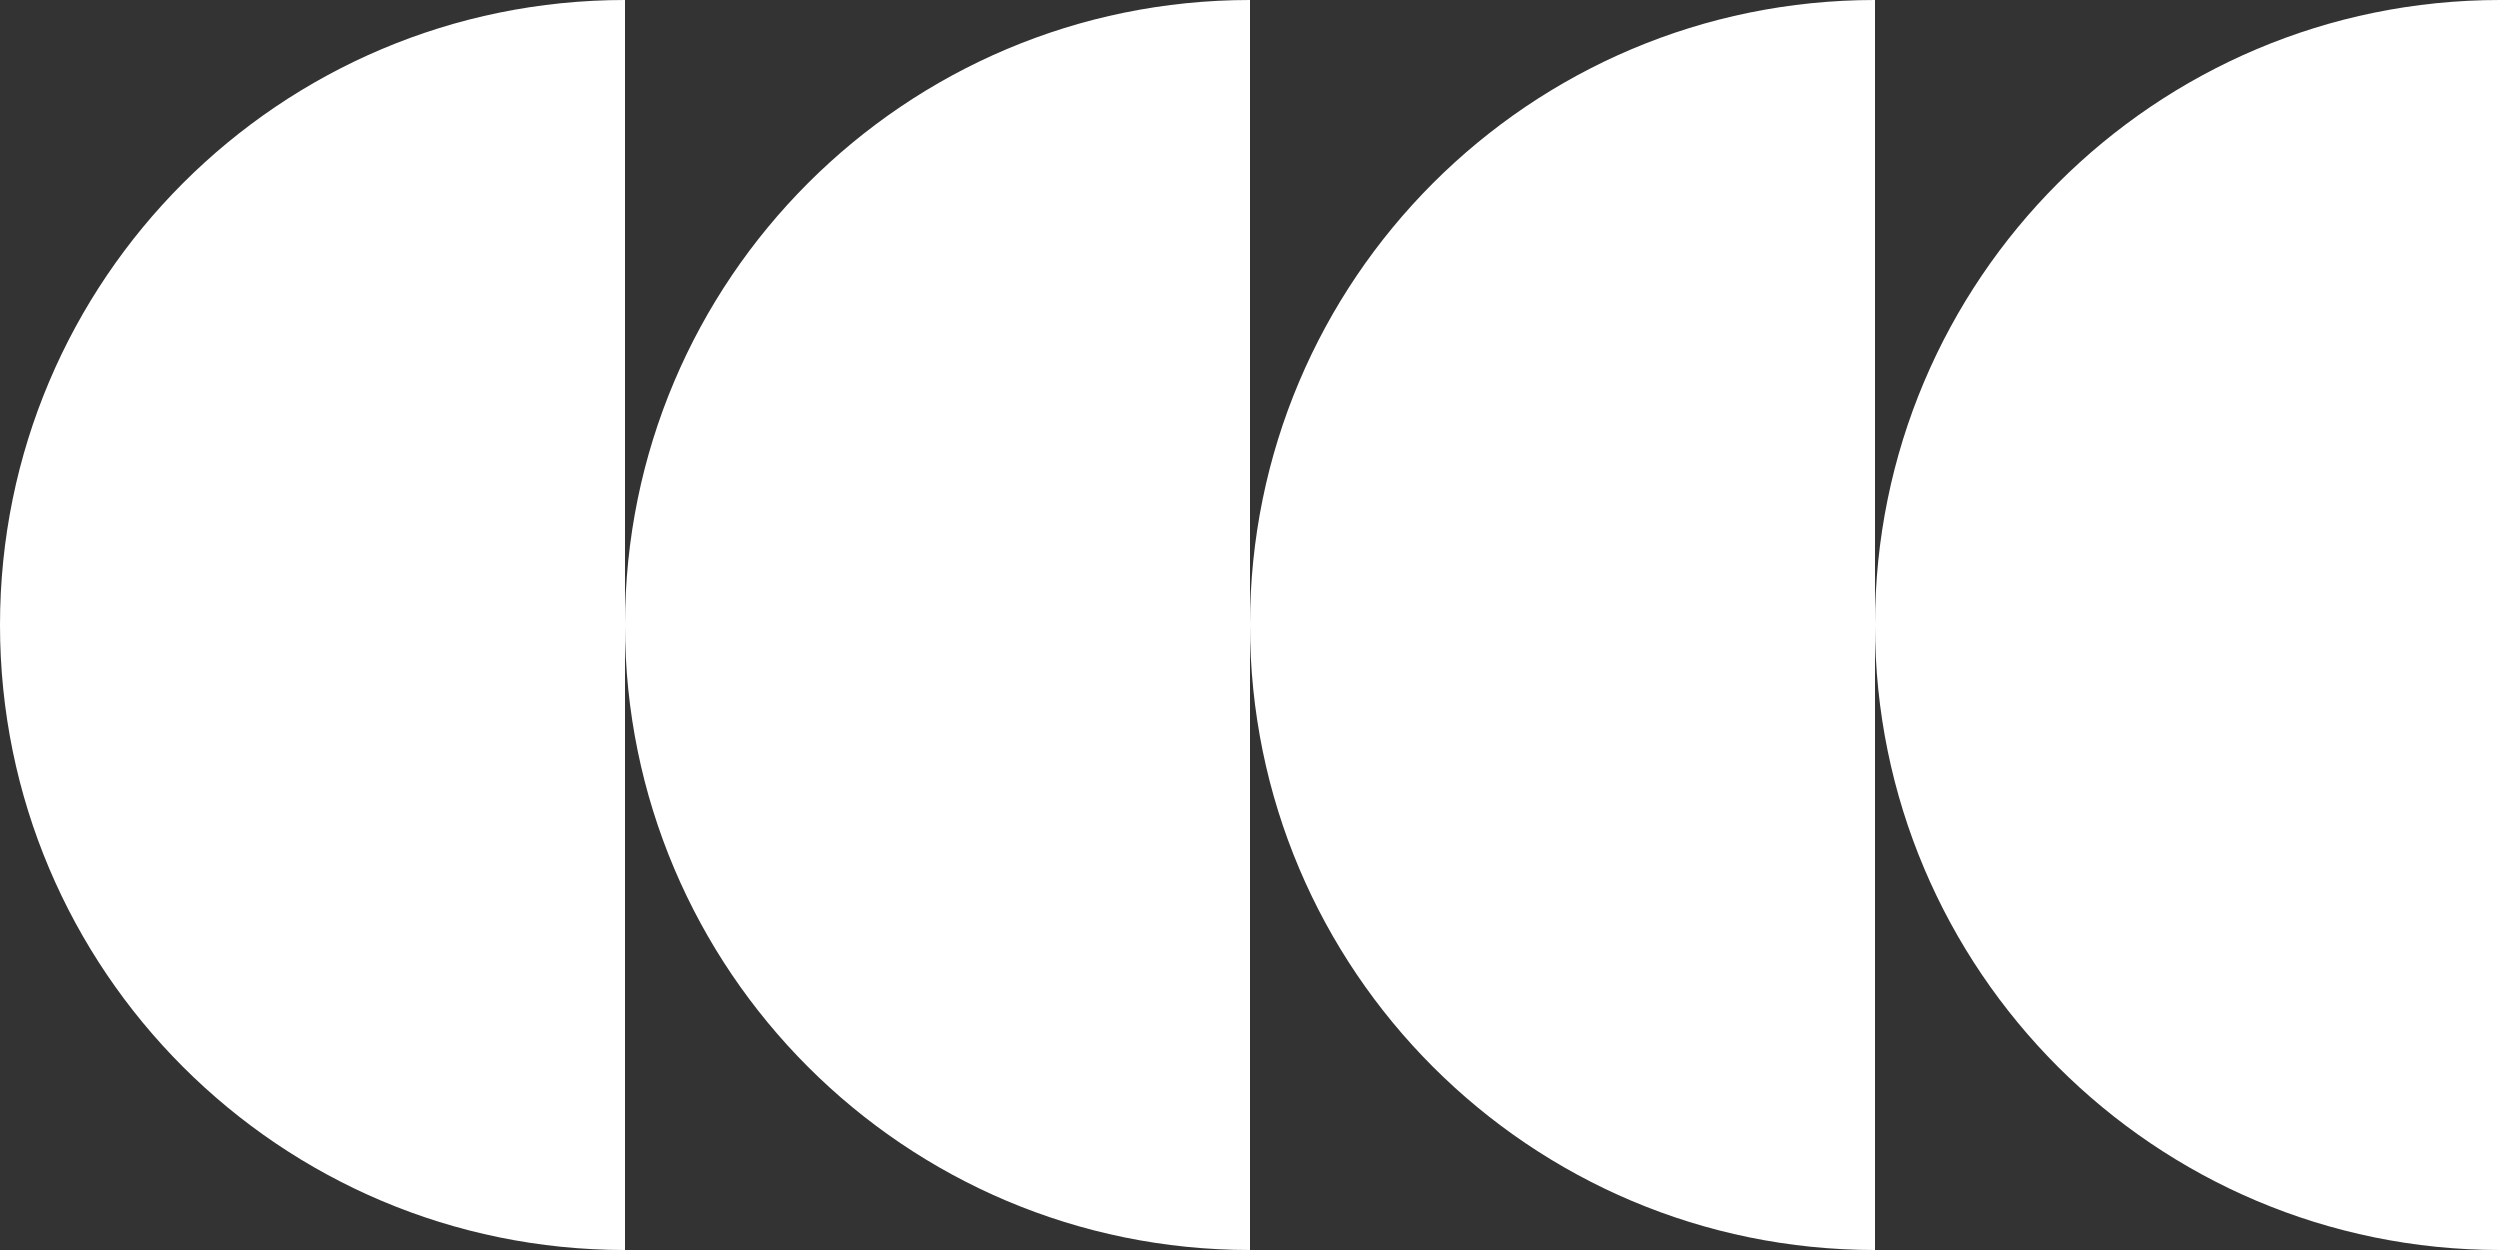
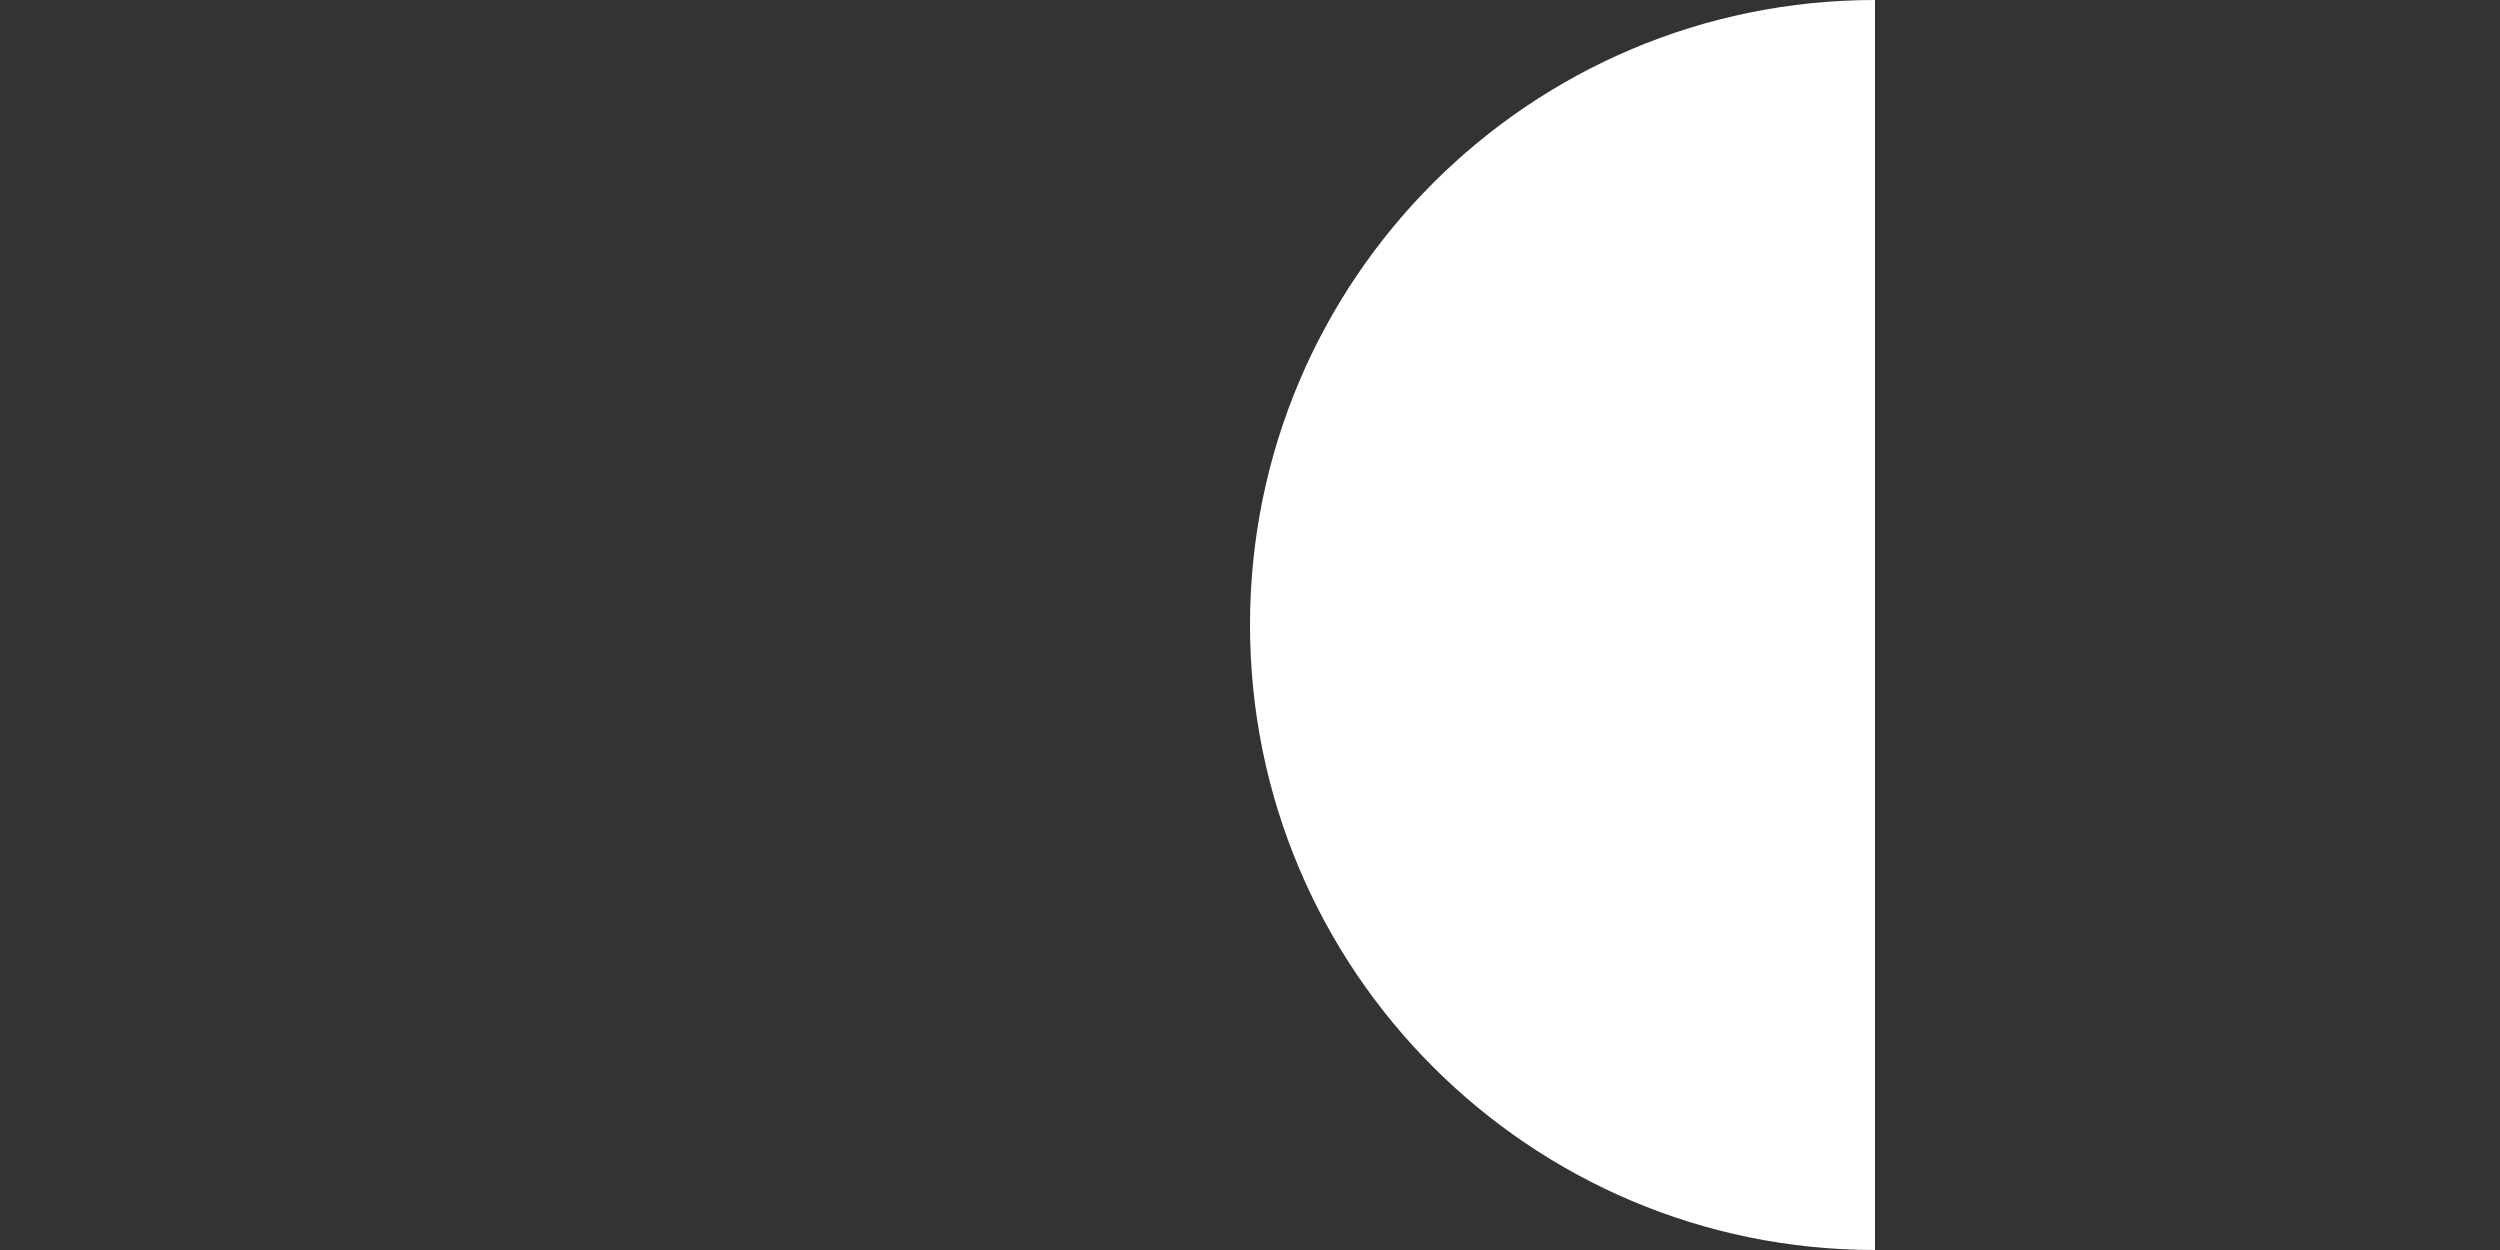
<svg xmlns="http://www.w3.org/2000/svg" width="48" height="24" viewBox="0 0 48 24" fill="none">
  <rect x="0" y="0" width="48" height="24" fill="#333333" stroke="none" />
-   <path fill-rule="evenodd" clip-rule="evenodd" d="M12 12C12 5.373 17.373 1.03827e-06 24 1.90735e-06L24 24C17.373 24 12 18.627 12 12Z" fill="white" />
  <path fill-rule="evenodd" clip-rule="evenodd" d="M24 12C24 5.373 29.373 1.03827e-06 36 1.90735e-06L36 24C29.373 24 24 18.627 24 12Z" fill="white" />
-   <path fill-rule="evenodd" clip-rule="evenodd" d="M36 12C36 5.373 41.373 1.03827e-06 48 1.90735e-06L48 24C41.373 24 36 18.627 36 12Z" fill="white" />
-   <path fill-rule="evenodd" clip-rule="evenodd" d="M4.29138e-07 12C1.39444e-07 18.627 5.373 24 12 24L12 0C5.373 -2.89694e-07 7.18831e-07 5.373 4.29138e-07 12Z" fill="white" />
</svg>